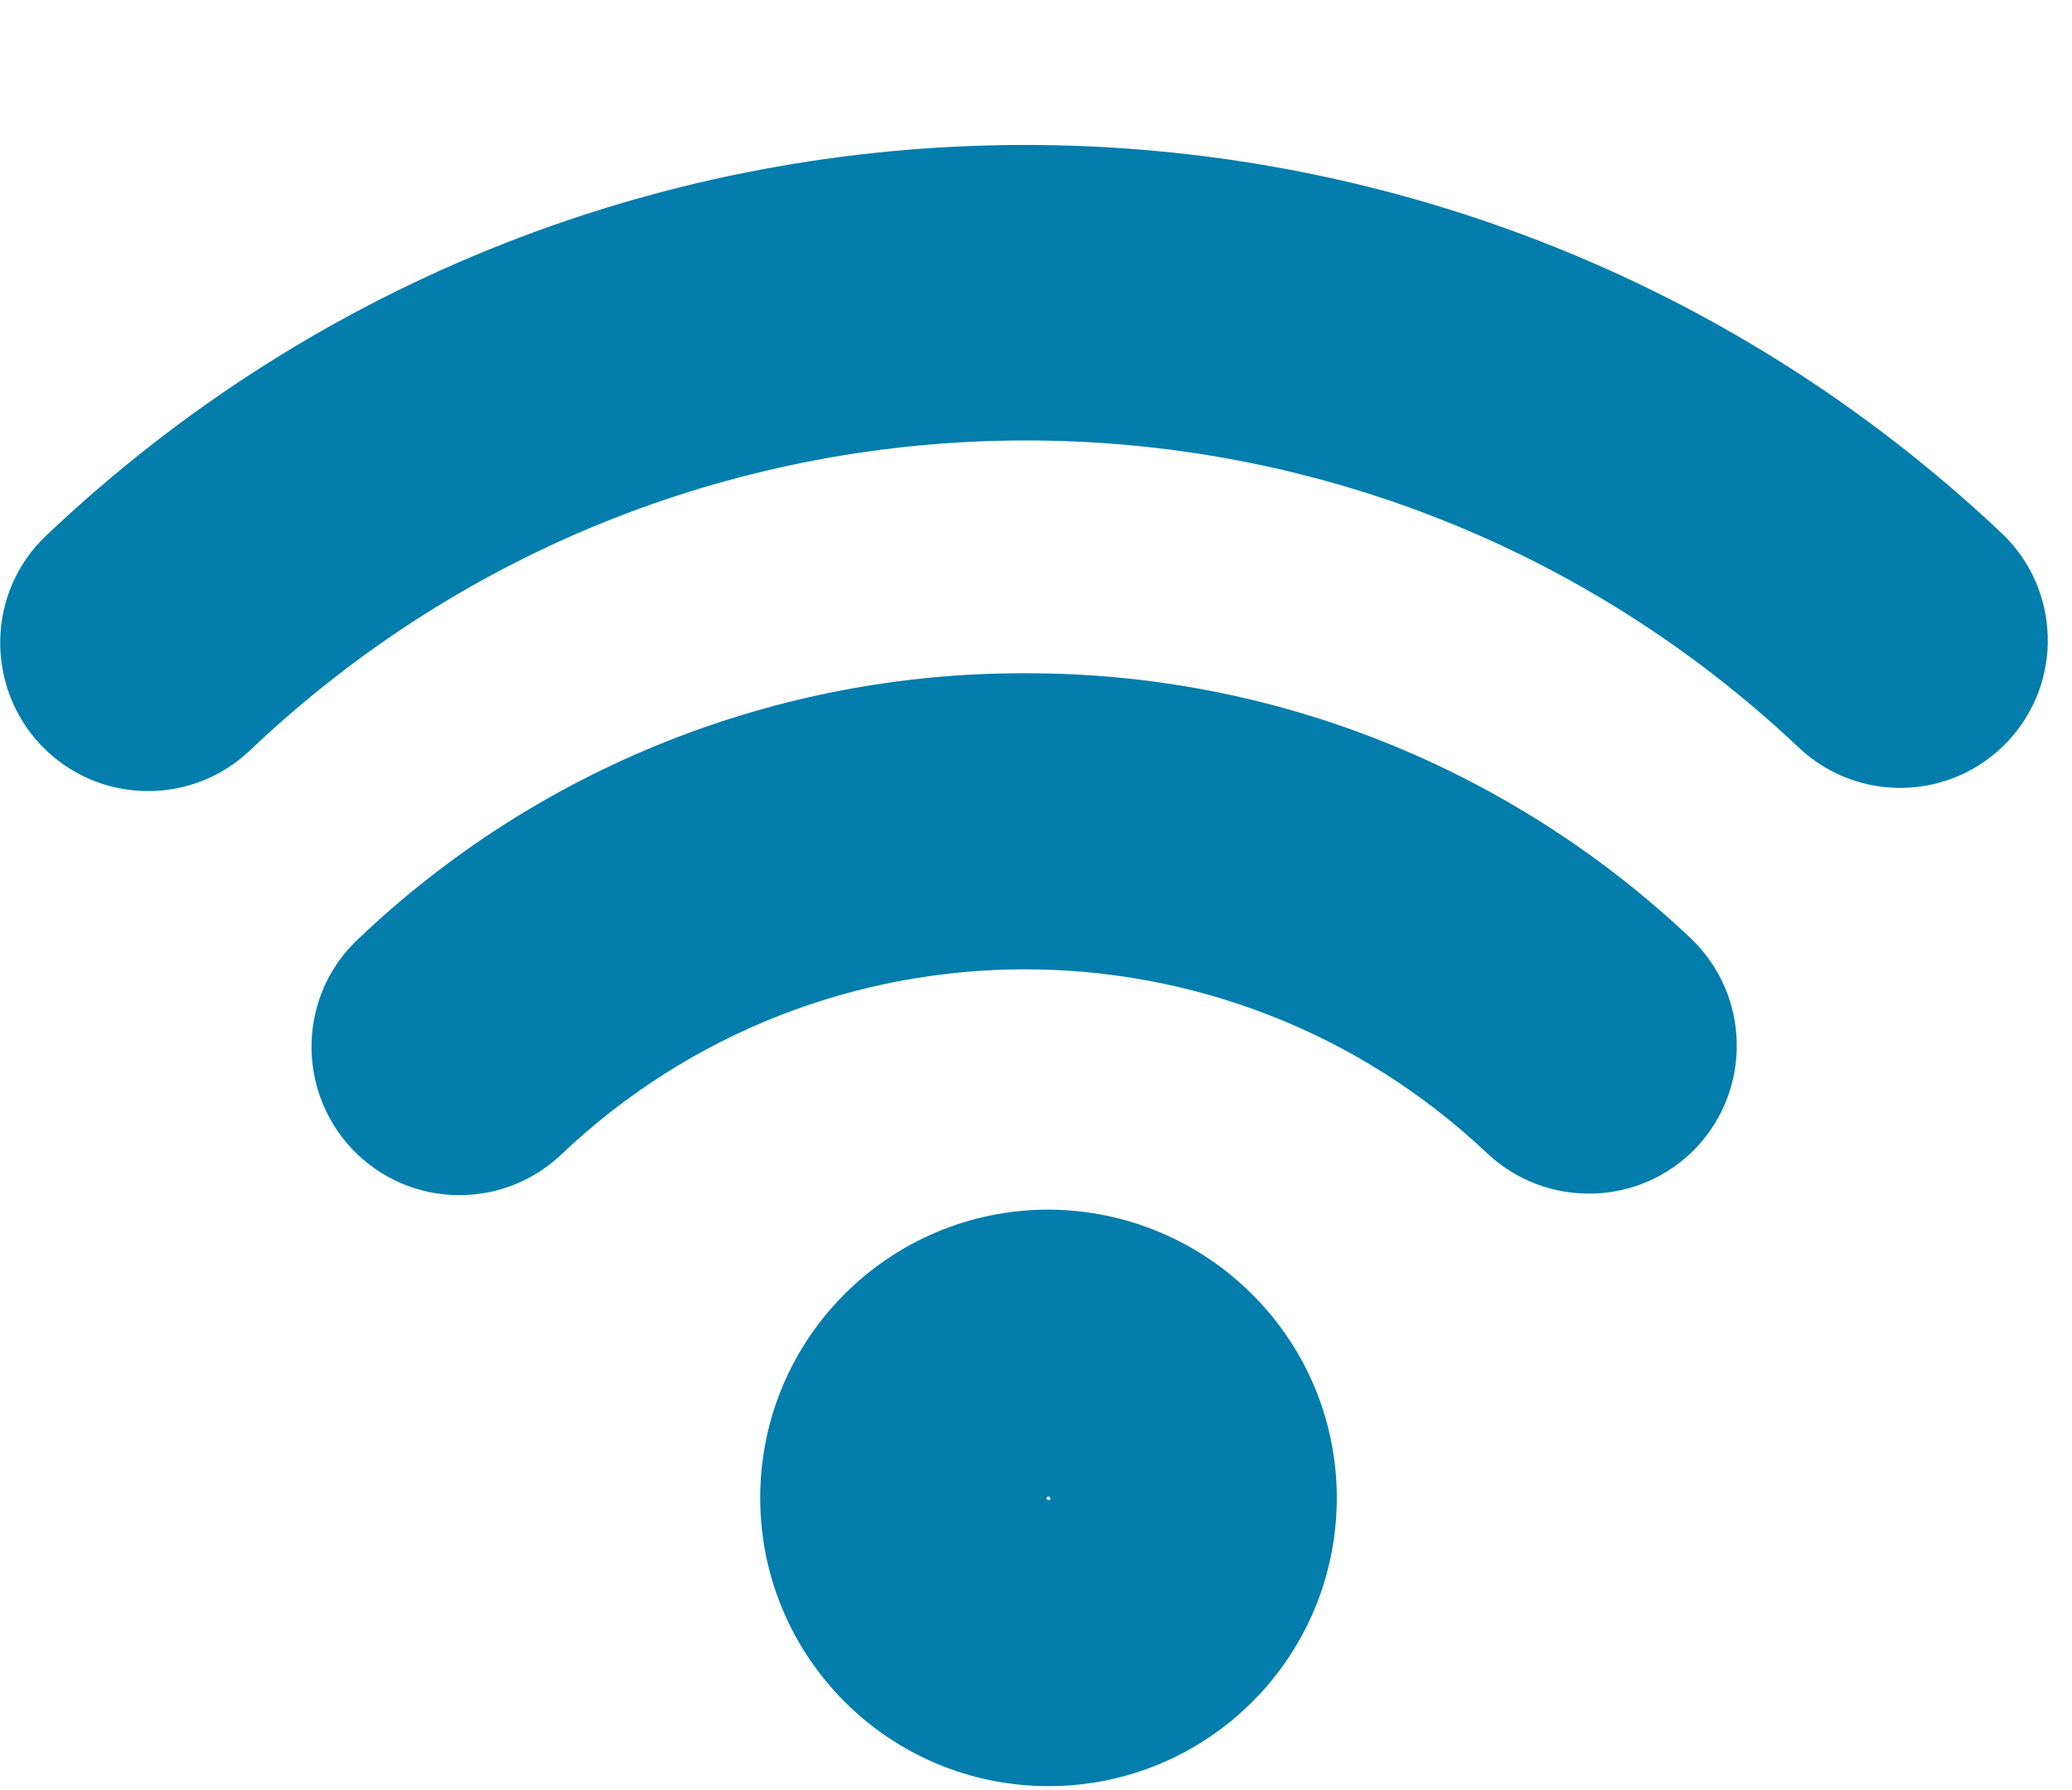
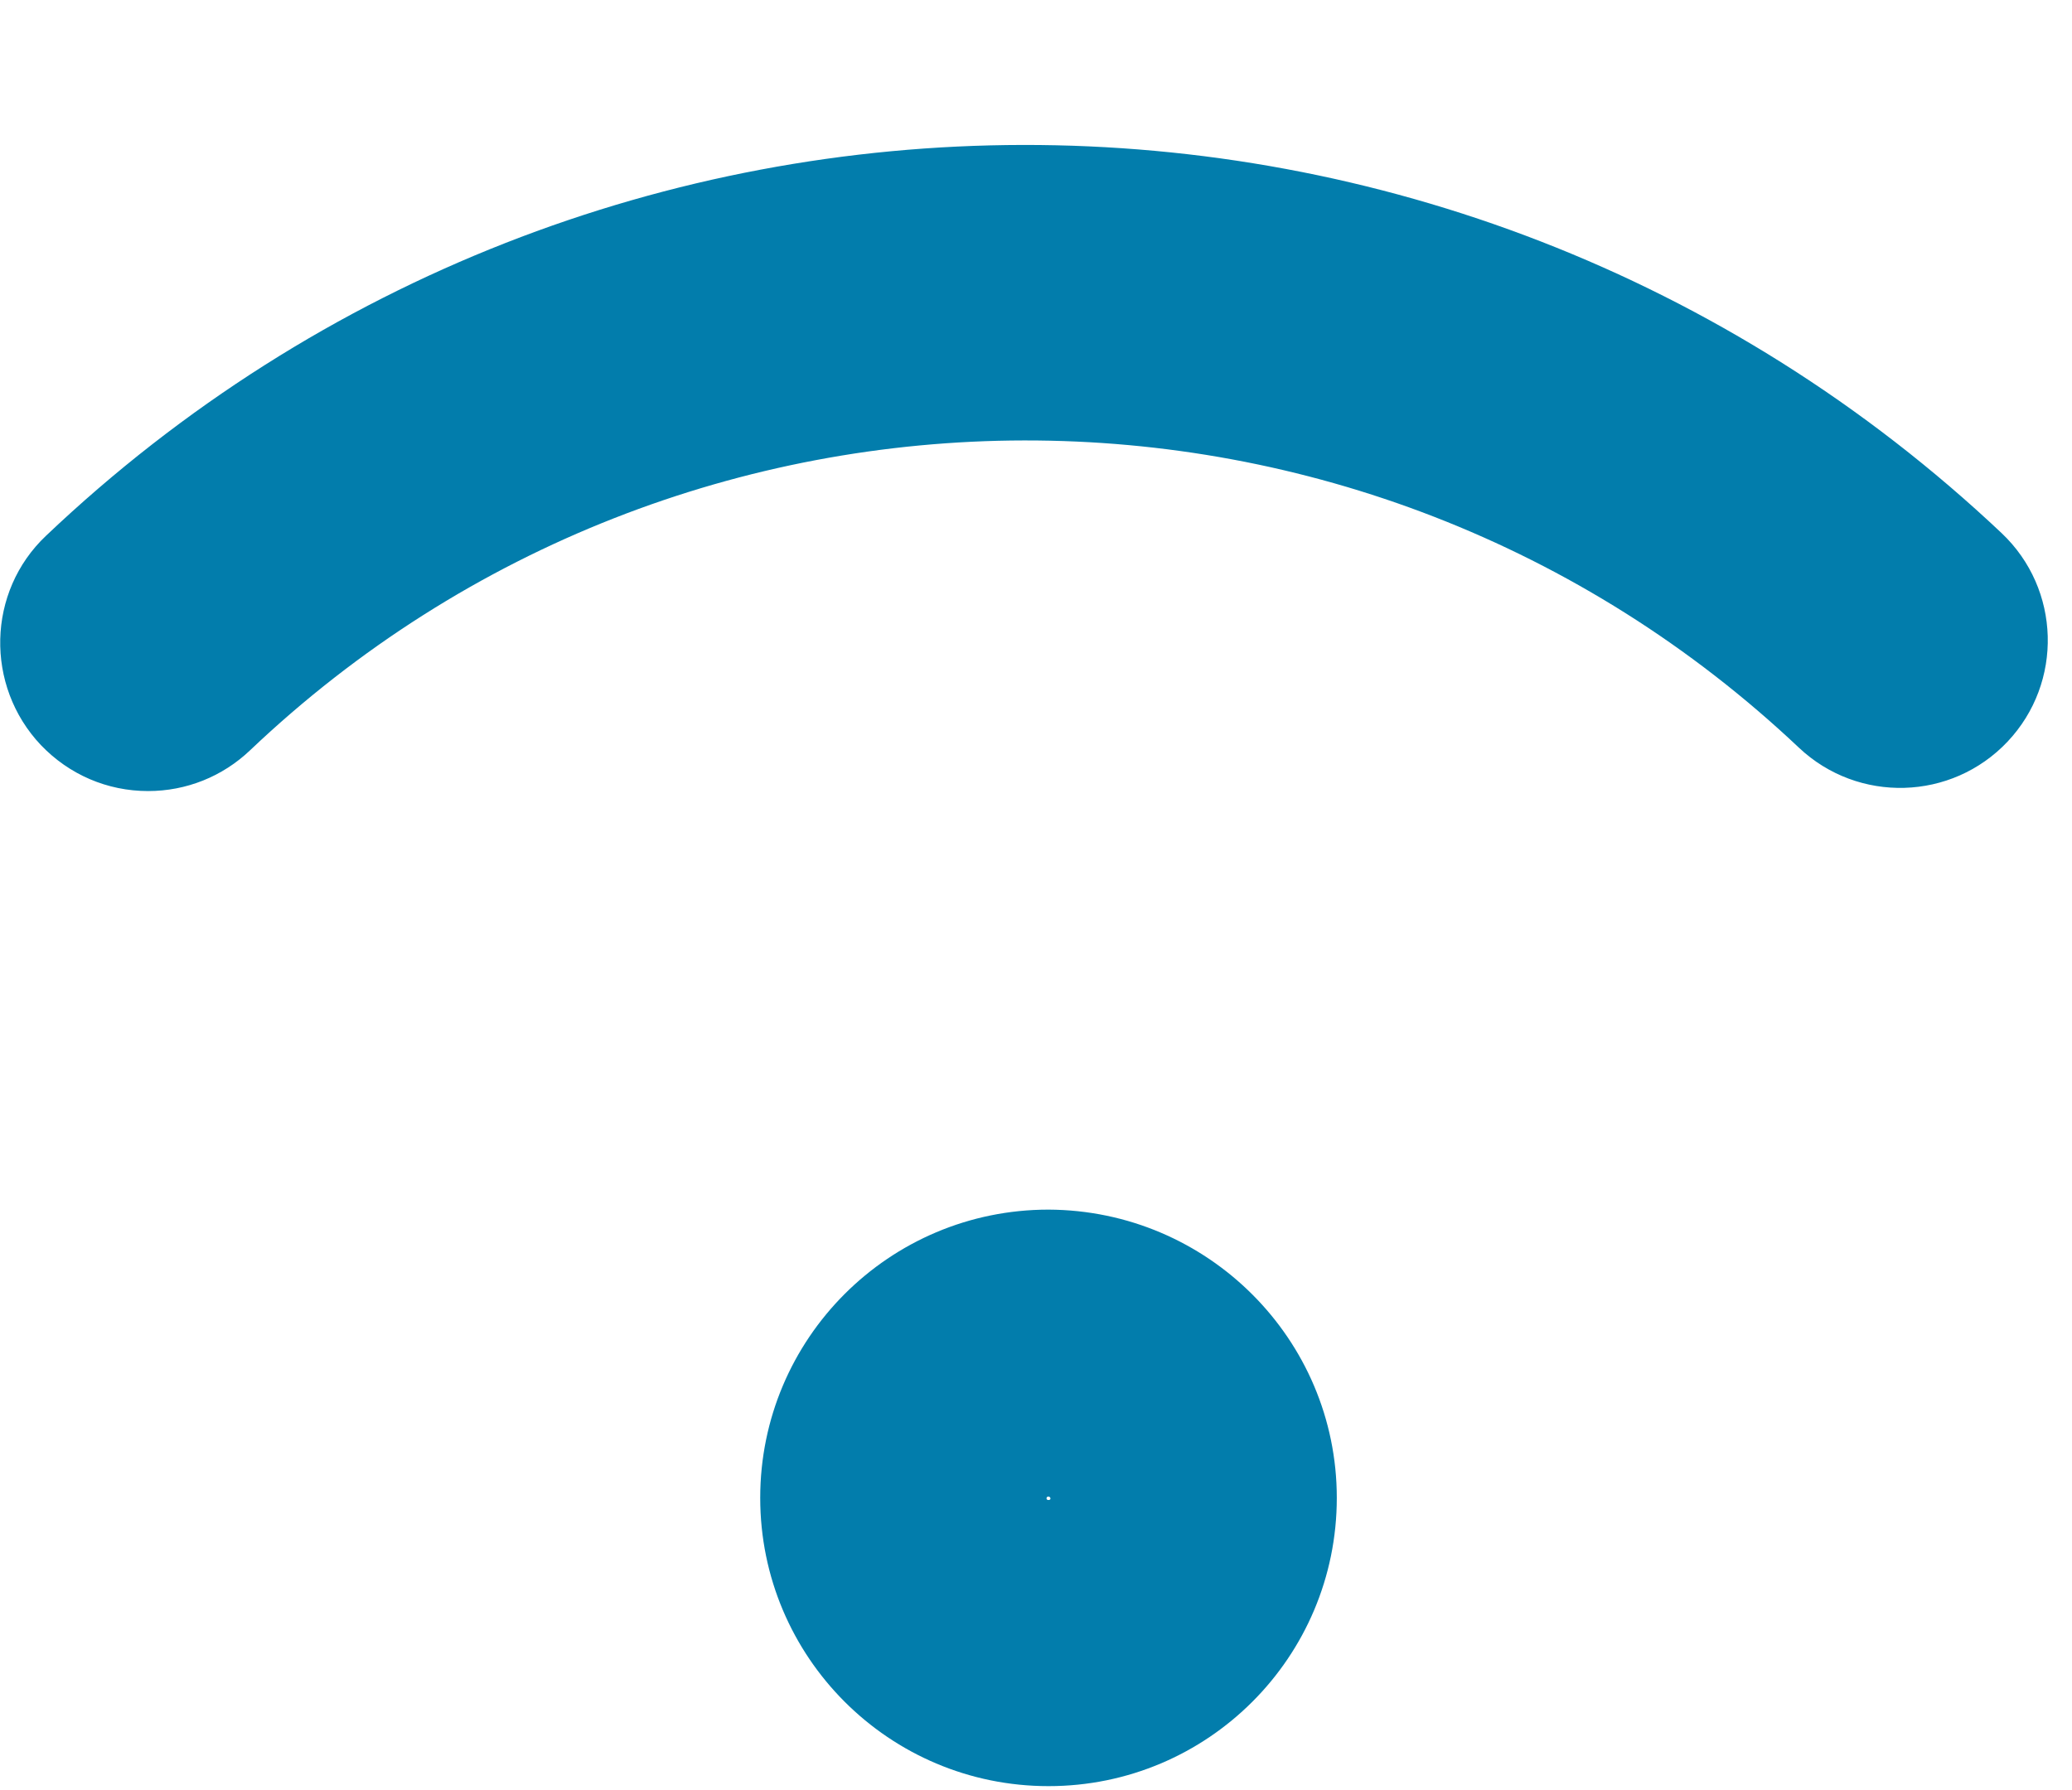
<svg xmlns="http://www.w3.org/2000/svg" version="1.1" id="圖層_1" x="0px" y="0px" viewBox="0 0 314.8 272" style="enable-background:new 0 0 314.8 272;" xml:space="preserve">
  <style type="text/css">
	.st0{fill:#027DAC;}
</style>
  <title>wifi_no</title>
  <g>
    <g id="圖層_2-2">
-       <path class="st0" d="M155.7,102.3c-37.7-0.1-74.1,14.4-101.4,40.5c-9,8.5-9.3,22.8-0.8,31.8c4.3,4.5,10.1,7,16.3,7    c5.8,0,11.3-2.2,15.5-6.2c39.4-37.4,101.1-37.5,140.6-0.2c9,8.5,23.2,8.2,31.8-0.8c8.5-9,8.2-23.2-0.8-31.8c0,0,0,0-0.1-0.1    C229.4,116.6,193.3,102.2,155.7,102.3z" />
      <path class="st0" d="M304.1,81C220.6,2.2,90.2,2.4,7,81.4c-9,8.5-9.3,22.8-0.8,31.8c4.3,4.5,10.1,7,16.3,7    c5.8,0,11.3-2.2,15.5-6.2c65.9-62.6,169.2-62.8,235.3-0.4c9,8.5,23.2,8.1,31.7-0.9C313.5,103.7,313.1,89.5,304.1,81L304.1,81z" />
      <path class="st0" d="M159.3,183.8c-24.2,0-43.8,19.6-43.8,43.8s19.6,43.8,43.8,43.8s43.8-19.6,43.8-43.8c0,0,0,0,0,0    C203.1,203.5,183.5,183.9,159.3,183.8z M159.6,227.7c0,0.3-0.6,0.3-0.6,0c0-0.2,0.1-0.3,0.3-0.3    C159.4,227.4,159.6,227.5,159.6,227.7L159.6,227.7z" />
    </g>
  </g>
</svg>